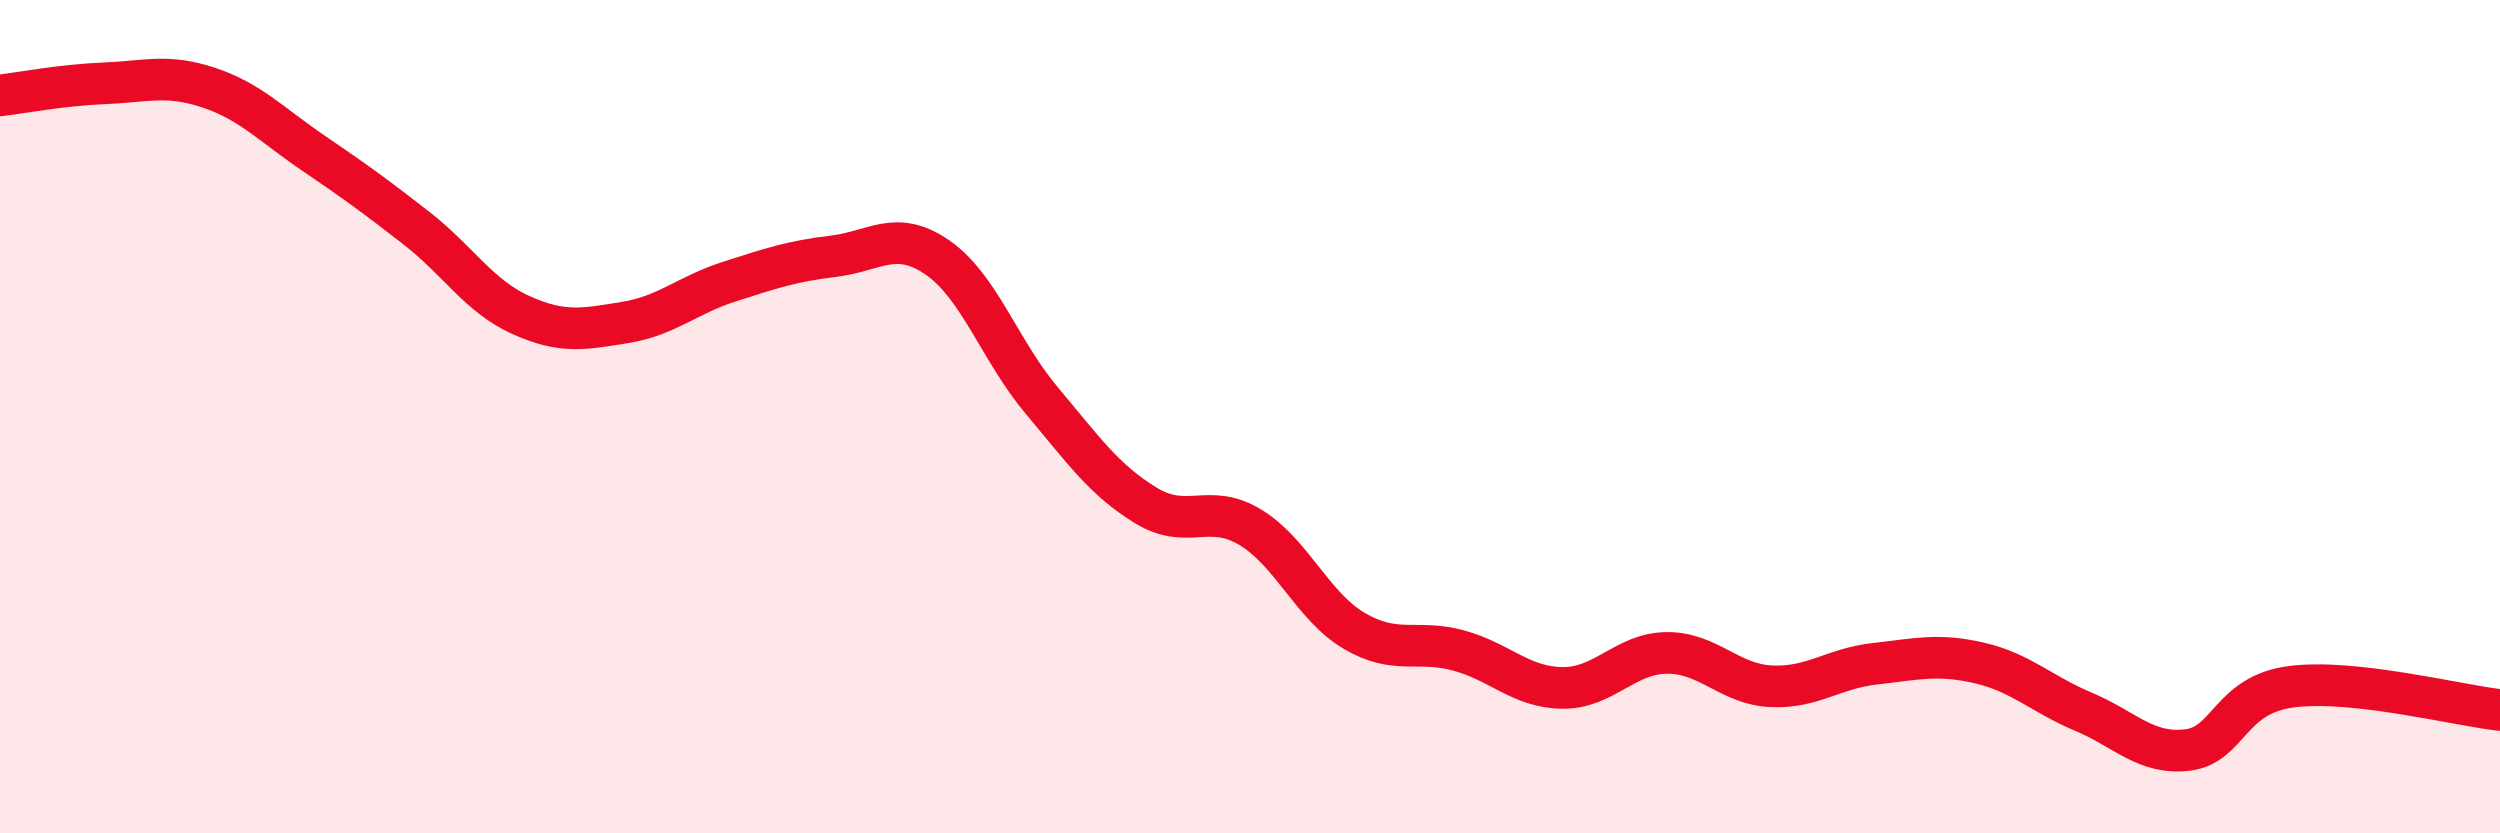
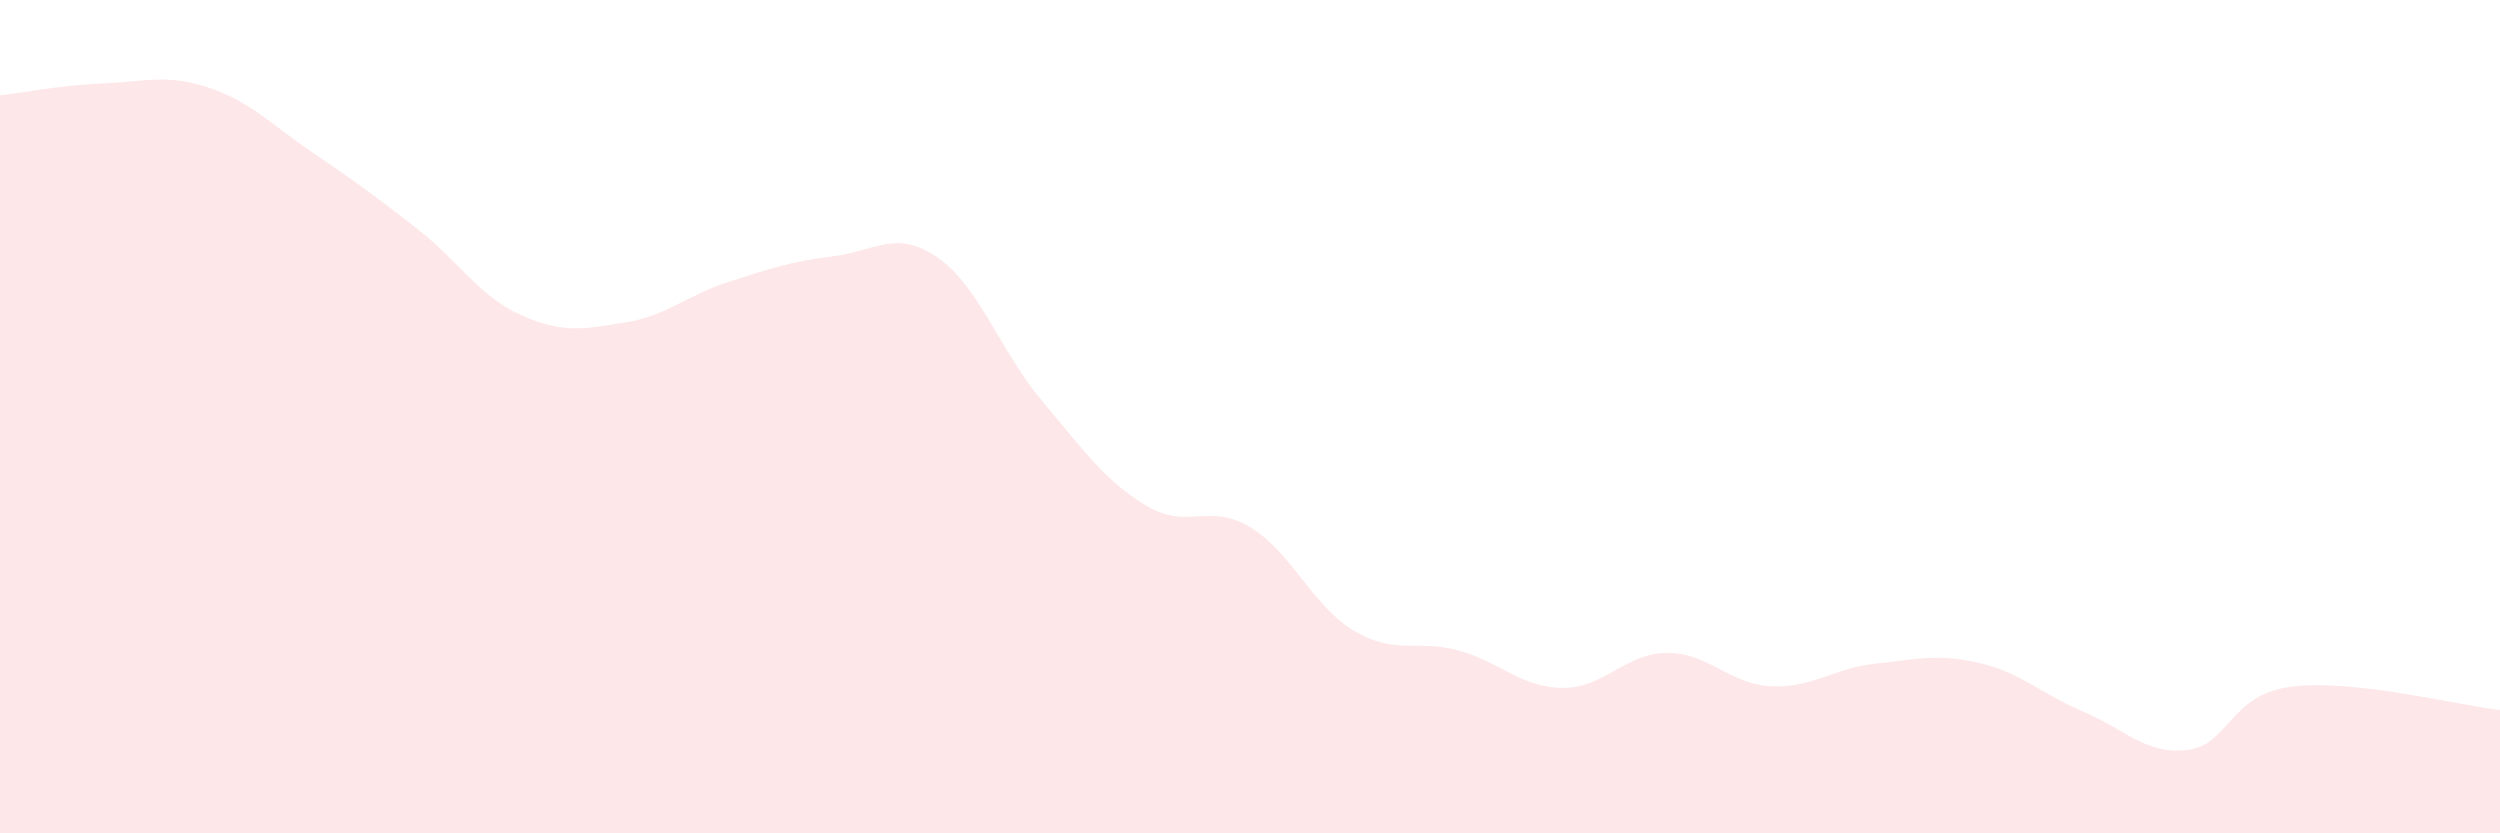
<svg xmlns="http://www.w3.org/2000/svg" width="60" height="20" viewBox="0 0 60 20">
  <path d="M 0,2.29 C 0.5,2.23 1.5,2.04 2.5,2 C 3.5,1.96 4,1.77 5,2.1 C 6,2.43 6.5,2.98 7.5,3.66 C 8.5,4.34 9,4.7 10,5.48 C 11,6.26 11.5,7.11 12.5,7.56 C 13.5,8.01 14,7.9 15,7.74 C 16,7.58 16.5,7.08 17.5,6.76 C 18.5,6.44 19,6.27 20,6.15 C 21,6.03 21.5,5.49 22.5,6.18 C 23.5,6.87 24,8.42 25,9.61 C 26,10.8 26.5,11.52 27.5,12.13 C 28.5,12.74 29,12.05 30,12.65 C 31,13.25 31.5,14.55 32.5,15.14 C 33.5,15.73 34,15.34 35,15.61 C 36,15.88 36.5,16.5 37.5,16.51 C 38.5,16.52 39,15.68 40,15.67 C 41,15.66 41.5,16.42 42.5,16.47 C 43.5,16.52 44,16.04 45,15.93 C 46,15.82 46.5,15.68 47.5,15.91 C 48.5,16.14 49,16.66 50,17.08 C 51,17.5 51.5,18.12 52.5,18 C 53.5,17.88 53.5,16.67 55,16.48 C 56.5,16.29 59,16.93 60,17.04L60 20L0 20Z" fill="#EB0A25" opacity="0.1" stroke-linecap="round" stroke-linejoin="round" />
-   <path d="M 0,2.29 C 0.5,2.23 1.5,2.04 2.5,2 C 3.5,1.96 4,1.77 5,2.1 C 6,2.43 6.5,2.98 7.5,3.66 C 8.5,4.34 9,4.7 10,5.48 C 11,6.26 11.5,7.11 12.5,7.56 C 13.5,8.01 14,7.9 15,7.74 C 16,7.58 16.5,7.08 17.5,6.76 C 18.5,6.44 19,6.27 20,6.15 C 21,6.03 21.5,5.49 22.5,6.18 C 23.5,6.87 24,8.42 25,9.61 C 26,10.8 26.5,11.52 27.5,12.13 C 28.5,12.74 29,12.05 30,12.65 C 31,13.25 31.5,14.55 32.5,15.14 C 33.5,15.73 34,15.34 35,15.61 C 36,15.88 36.5,16.5 37.5,16.51 C 38.5,16.52 39,15.68 40,15.67 C 41,15.66 41.5,16.42 42.5,16.47 C 43.5,16.52 44,16.04 45,15.93 C 46,15.82 46.5,15.68 47.5,15.91 C 48.5,16.14 49,16.66 50,17.08 C 51,17.5 51.5,18.12 52.5,18 C 53.5,17.88 53.5,16.67 55,16.48 C 56.5,16.29 59,16.93 60,17.04" stroke="#EB0A25" stroke-width="1" fill="none" stroke-linecap="round" stroke-linejoin="round" />
</svg>